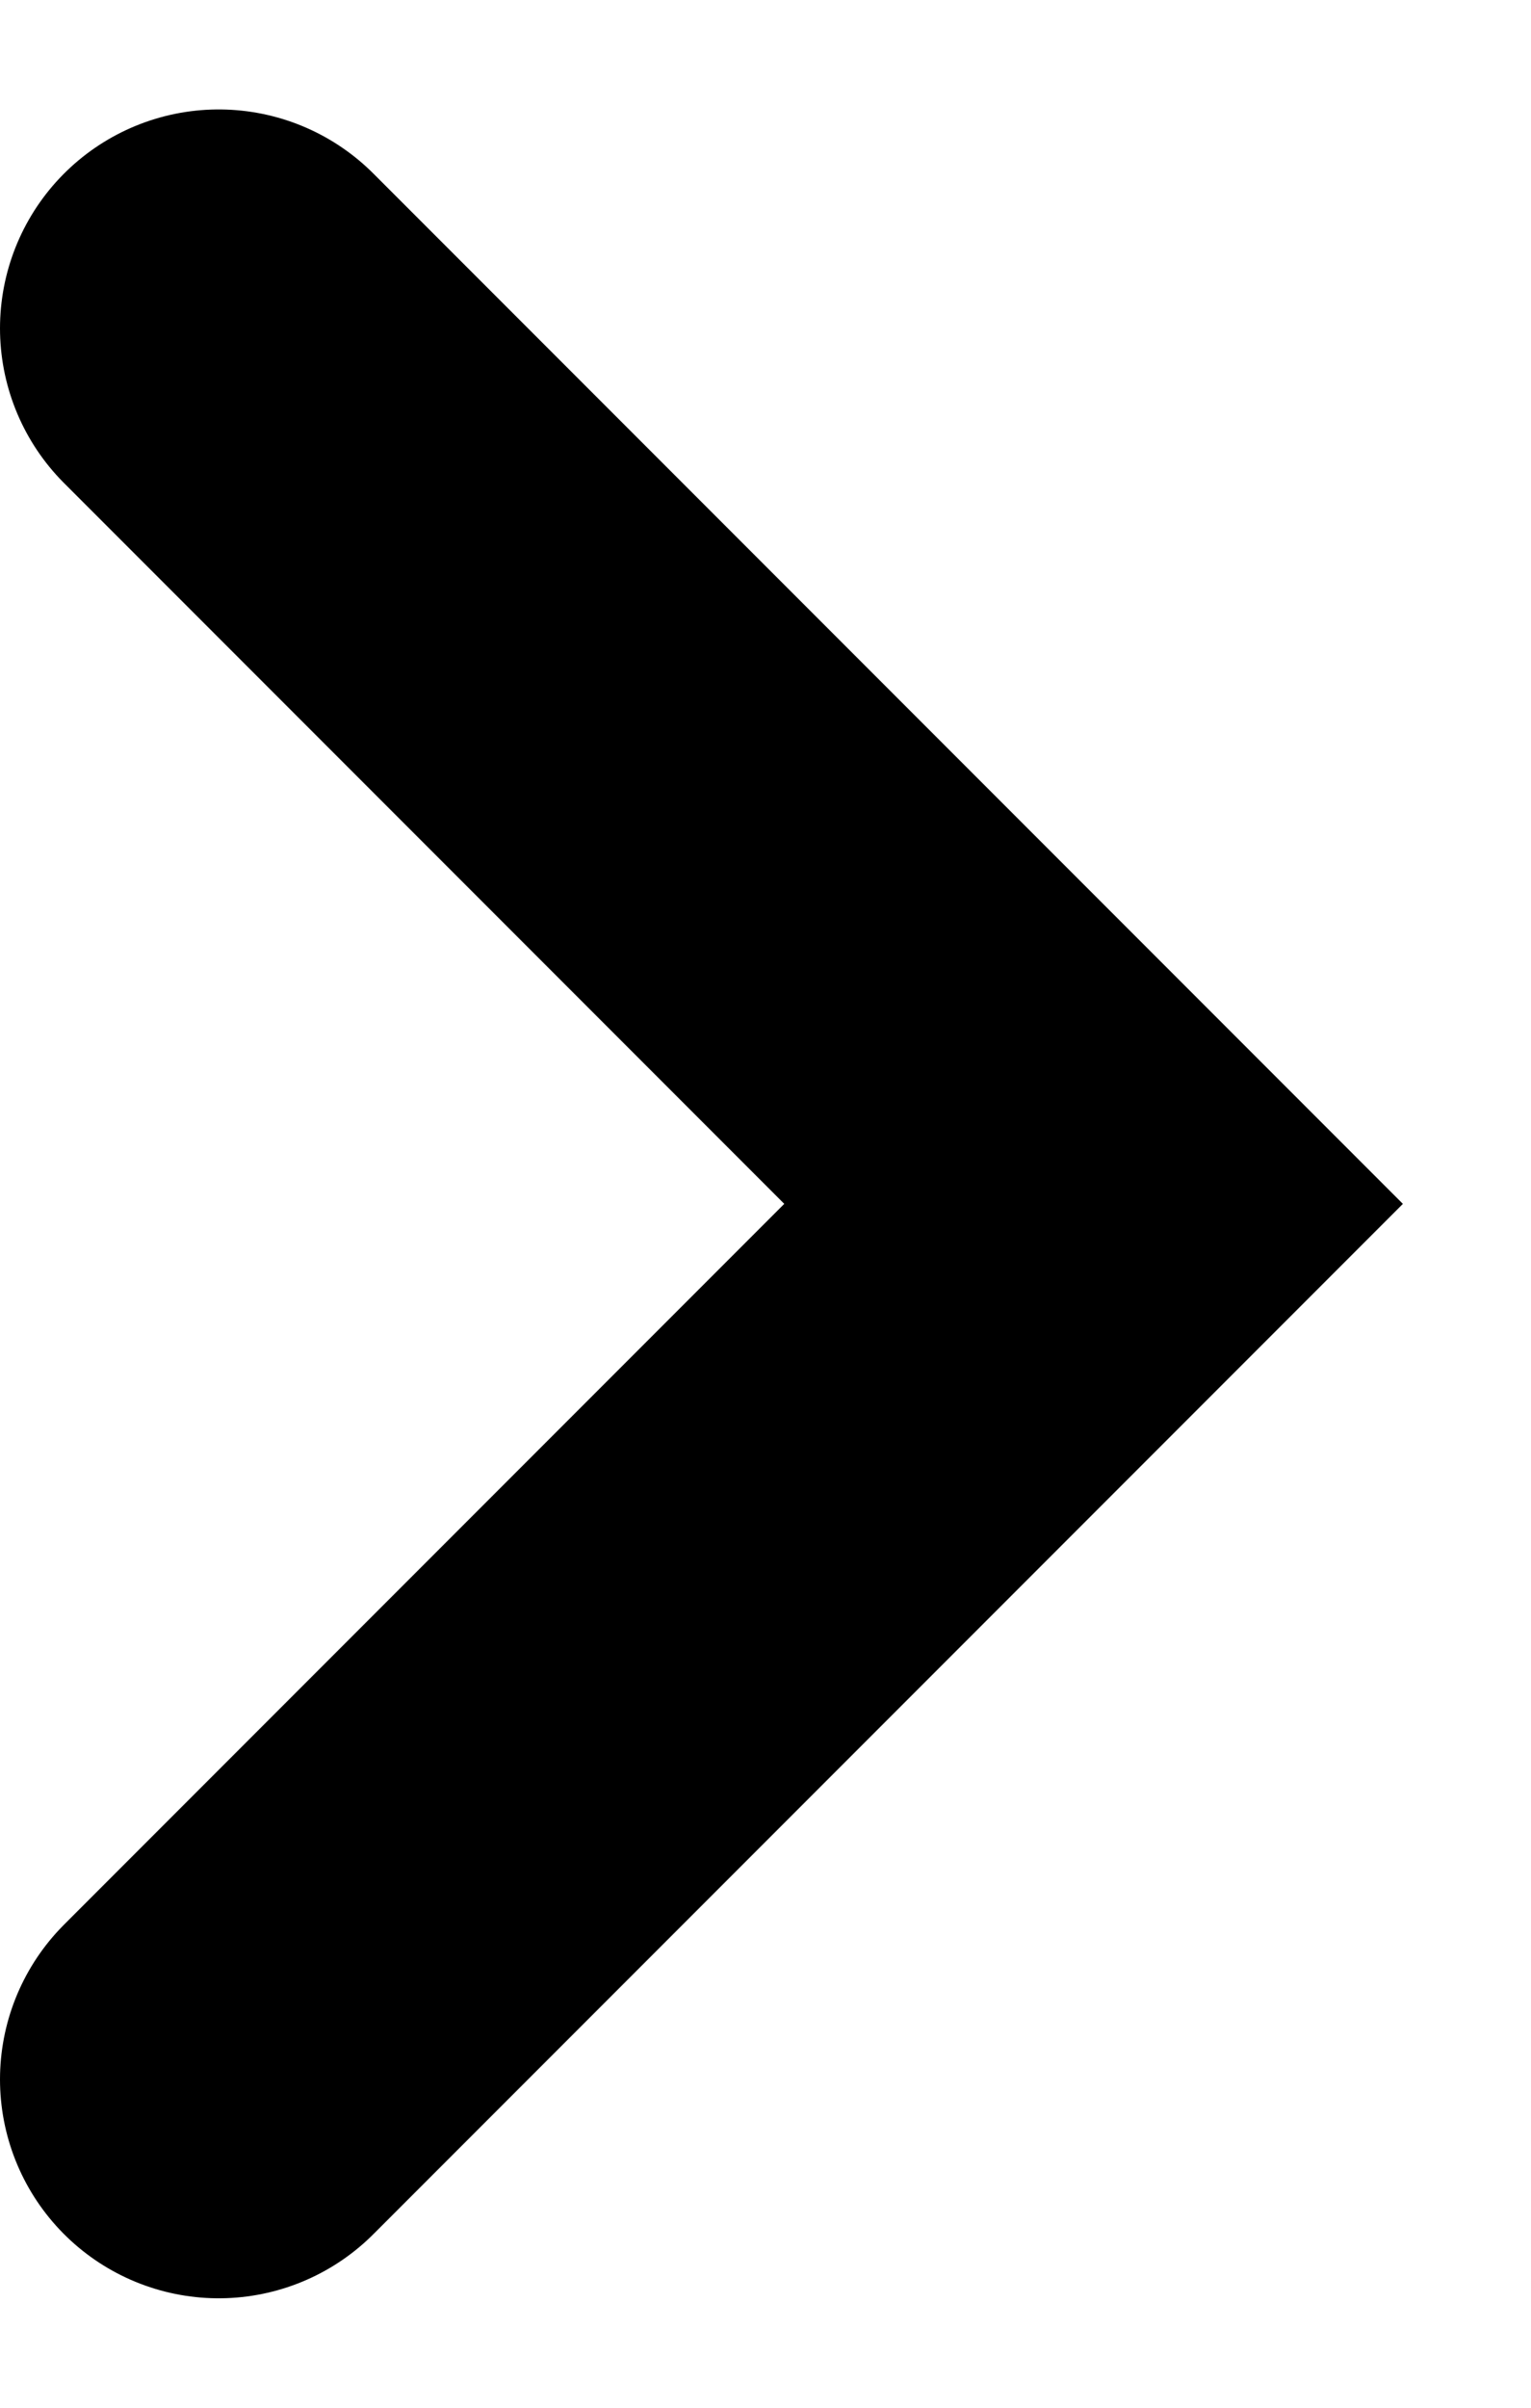
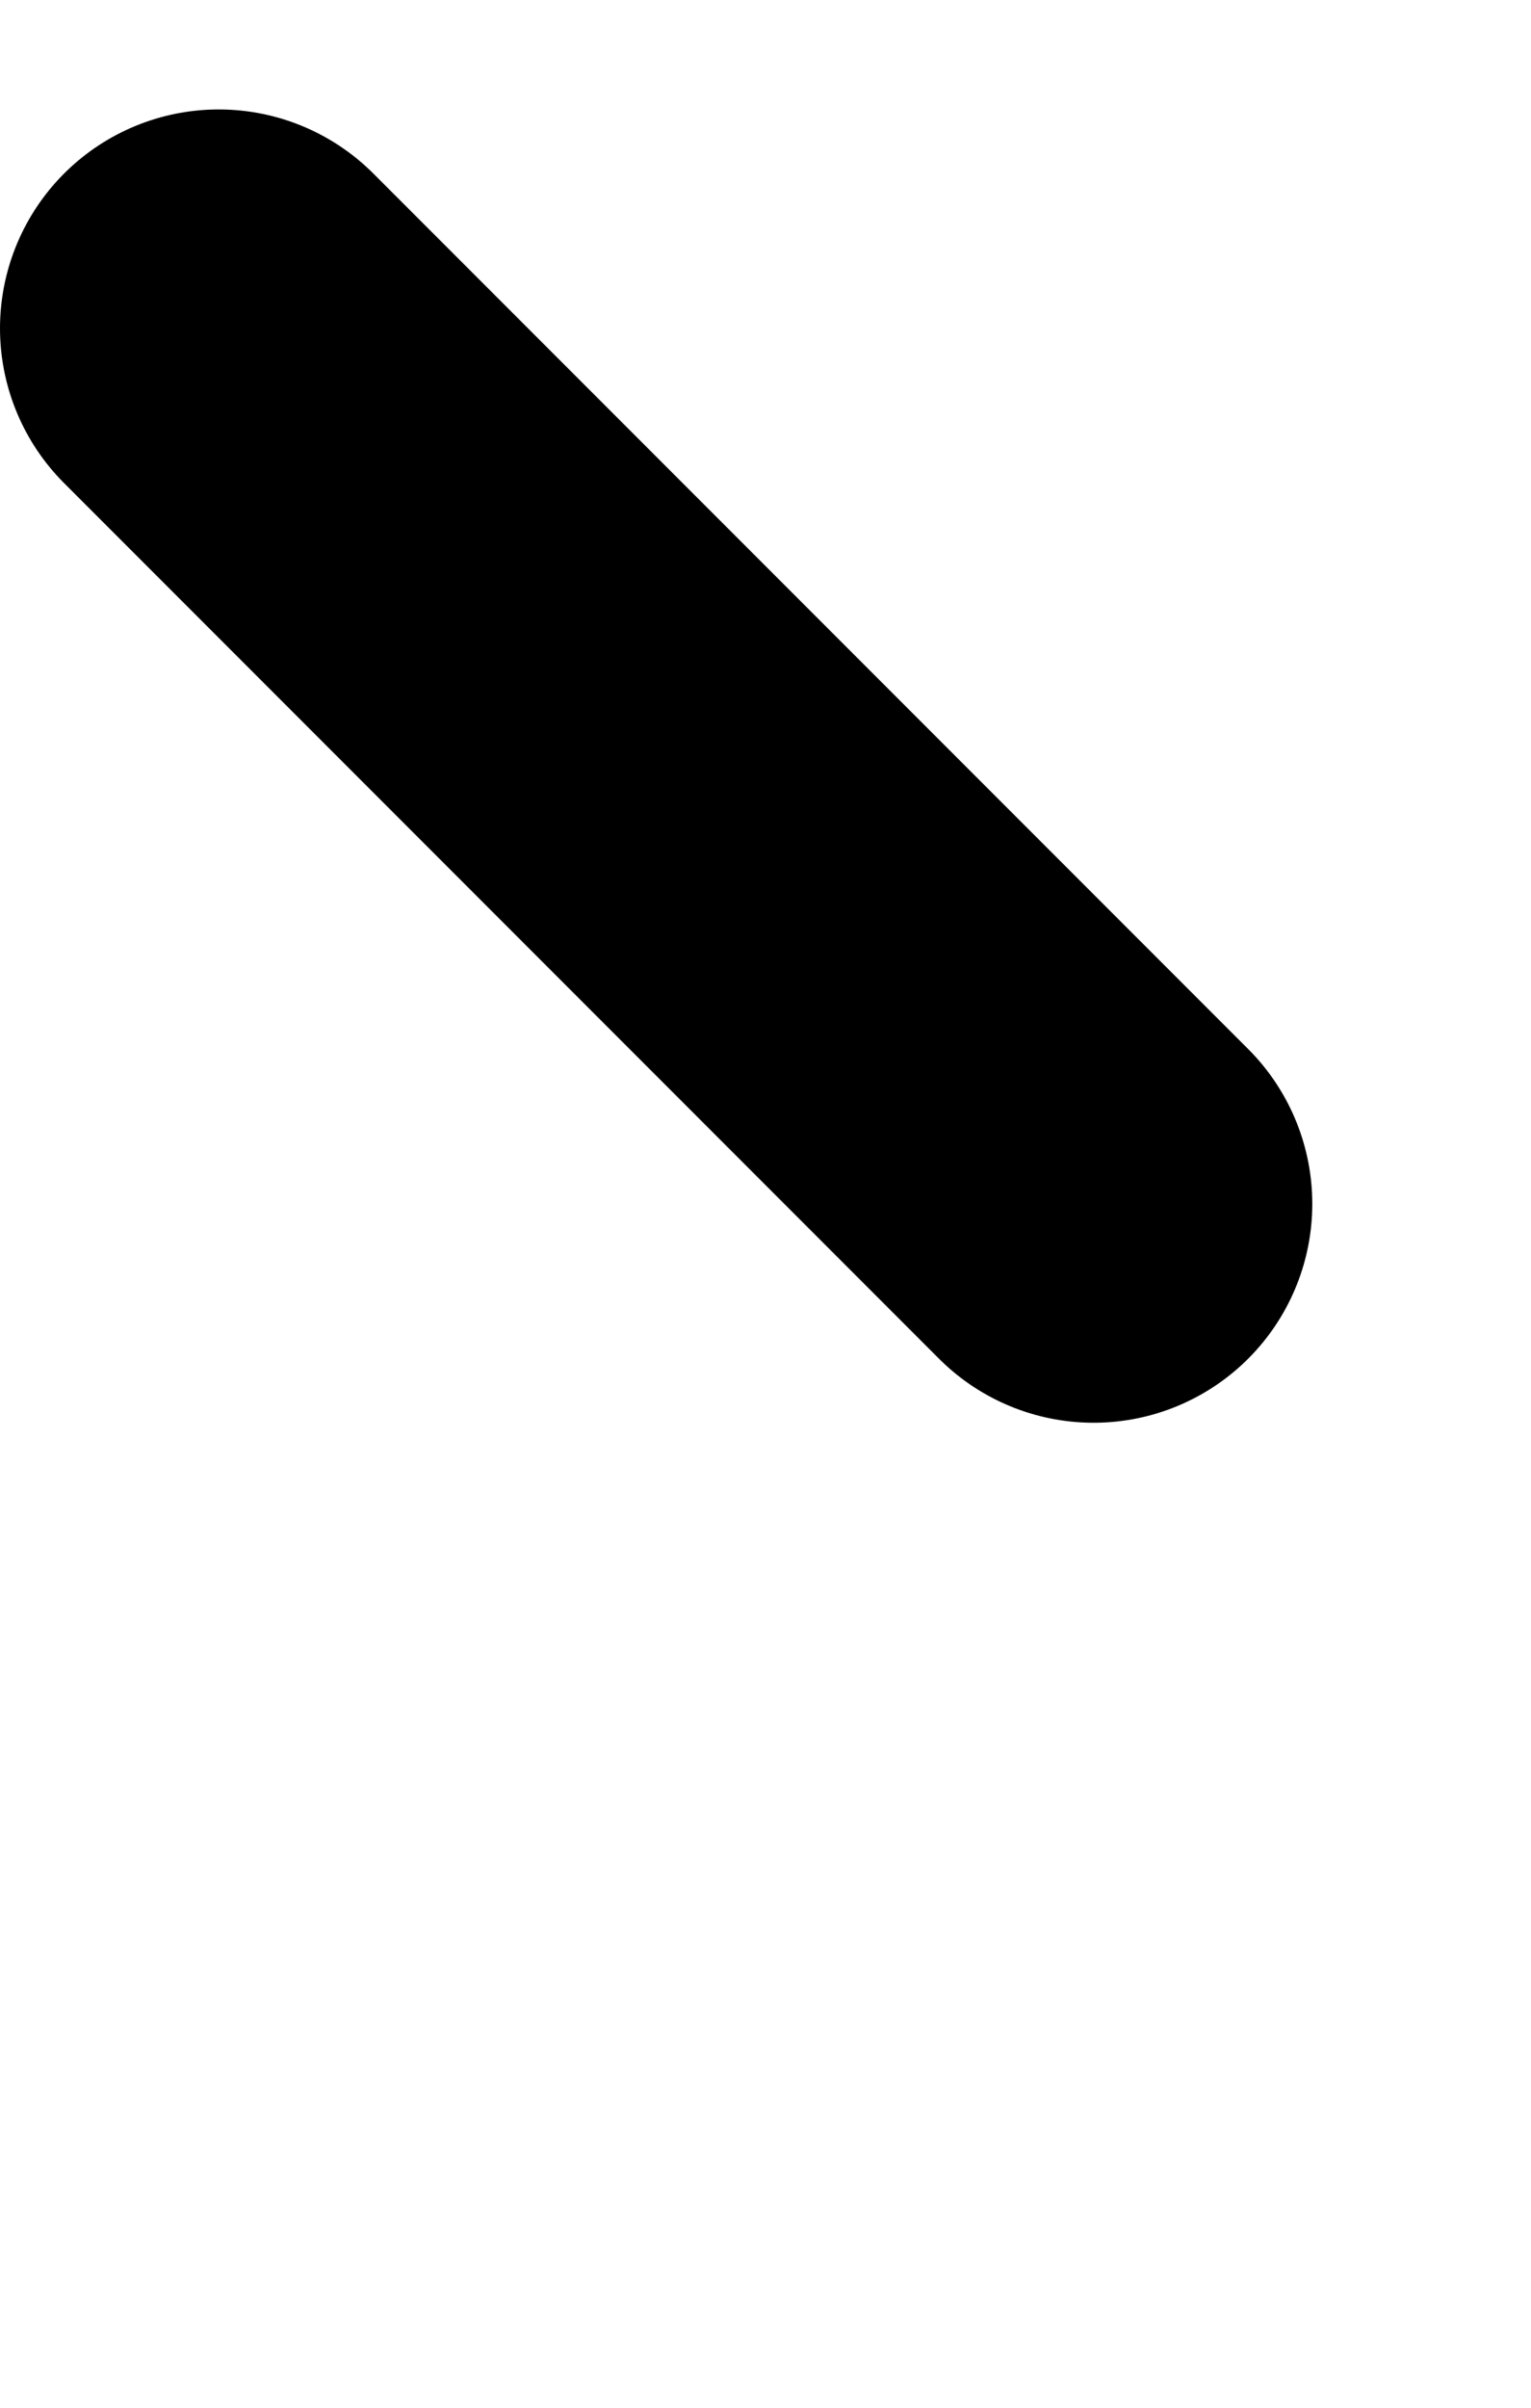
<svg xmlns="http://www.w3.org/2000/svg" width="7" height="11" viewBox="0 0 7 11" fill="none">
-   <path id="Vector 10" d="M1 1.5L5 5.5L1 9.5" stroke="black" stroke-width="2" stroke-linecap="round" />
+   <path id="Vector 10" d="M1 1.5L5 5.5" stroke="black" stroke-width="2" stroke-linecap="round" />
</svg>